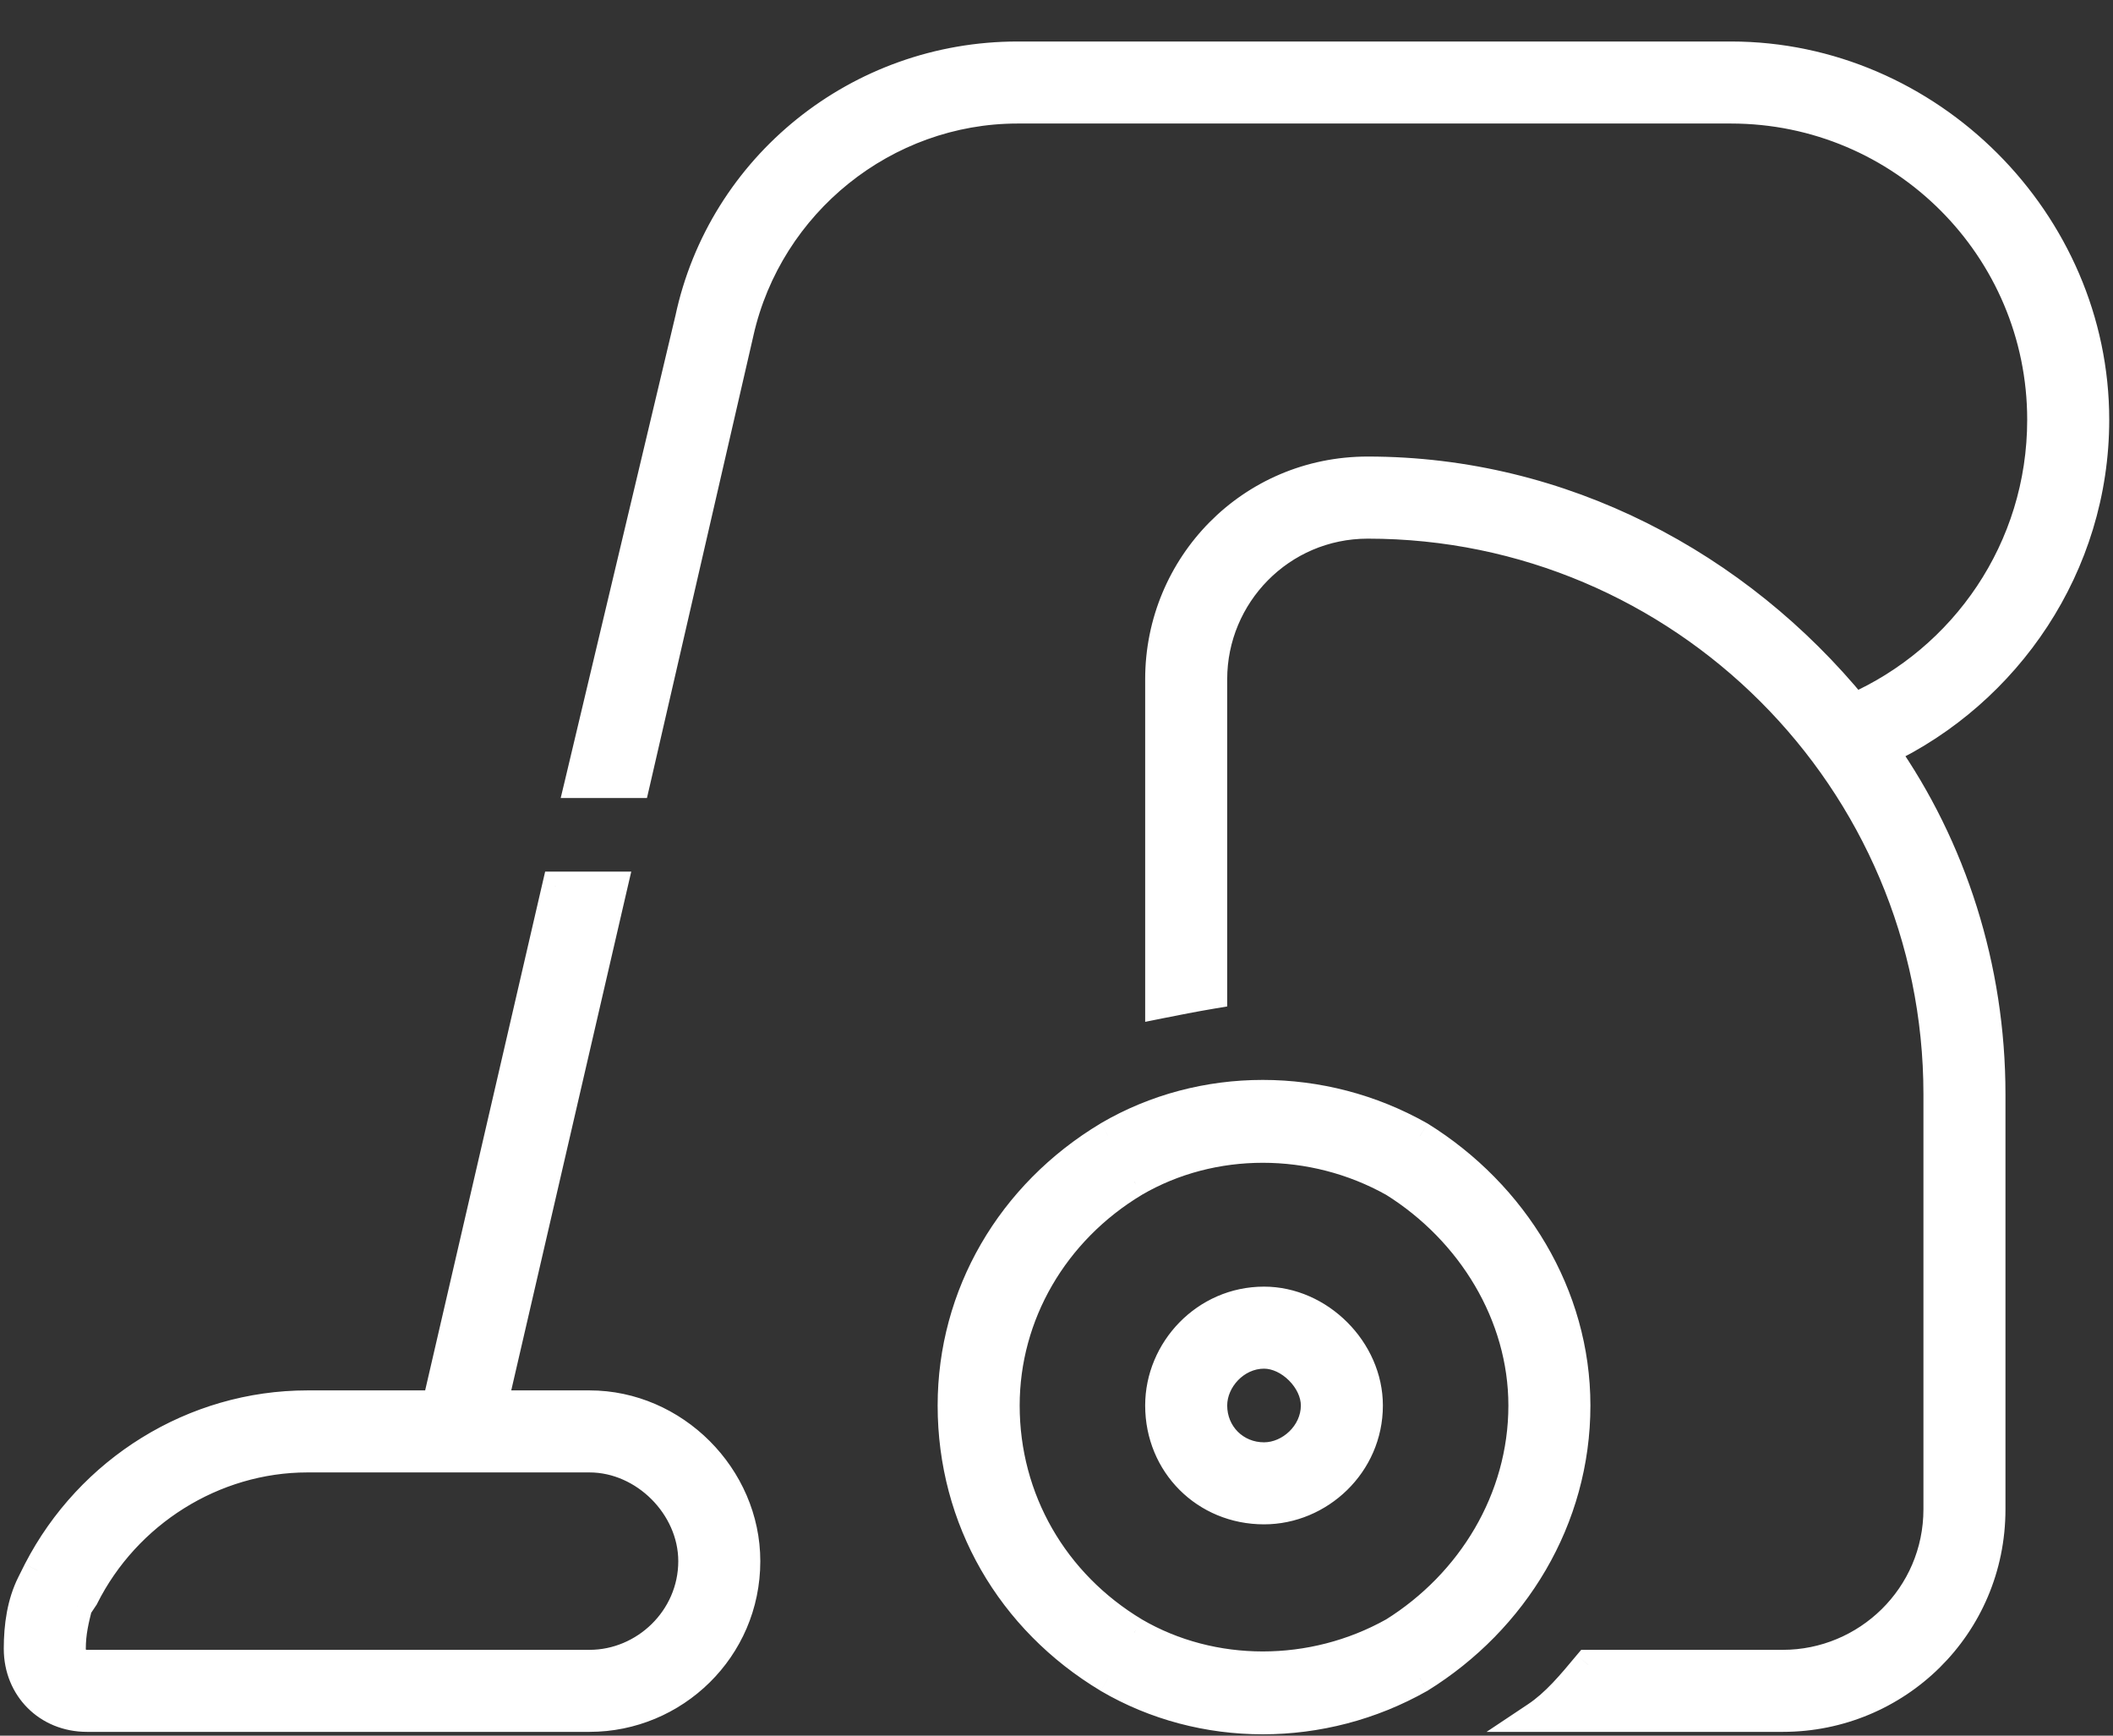
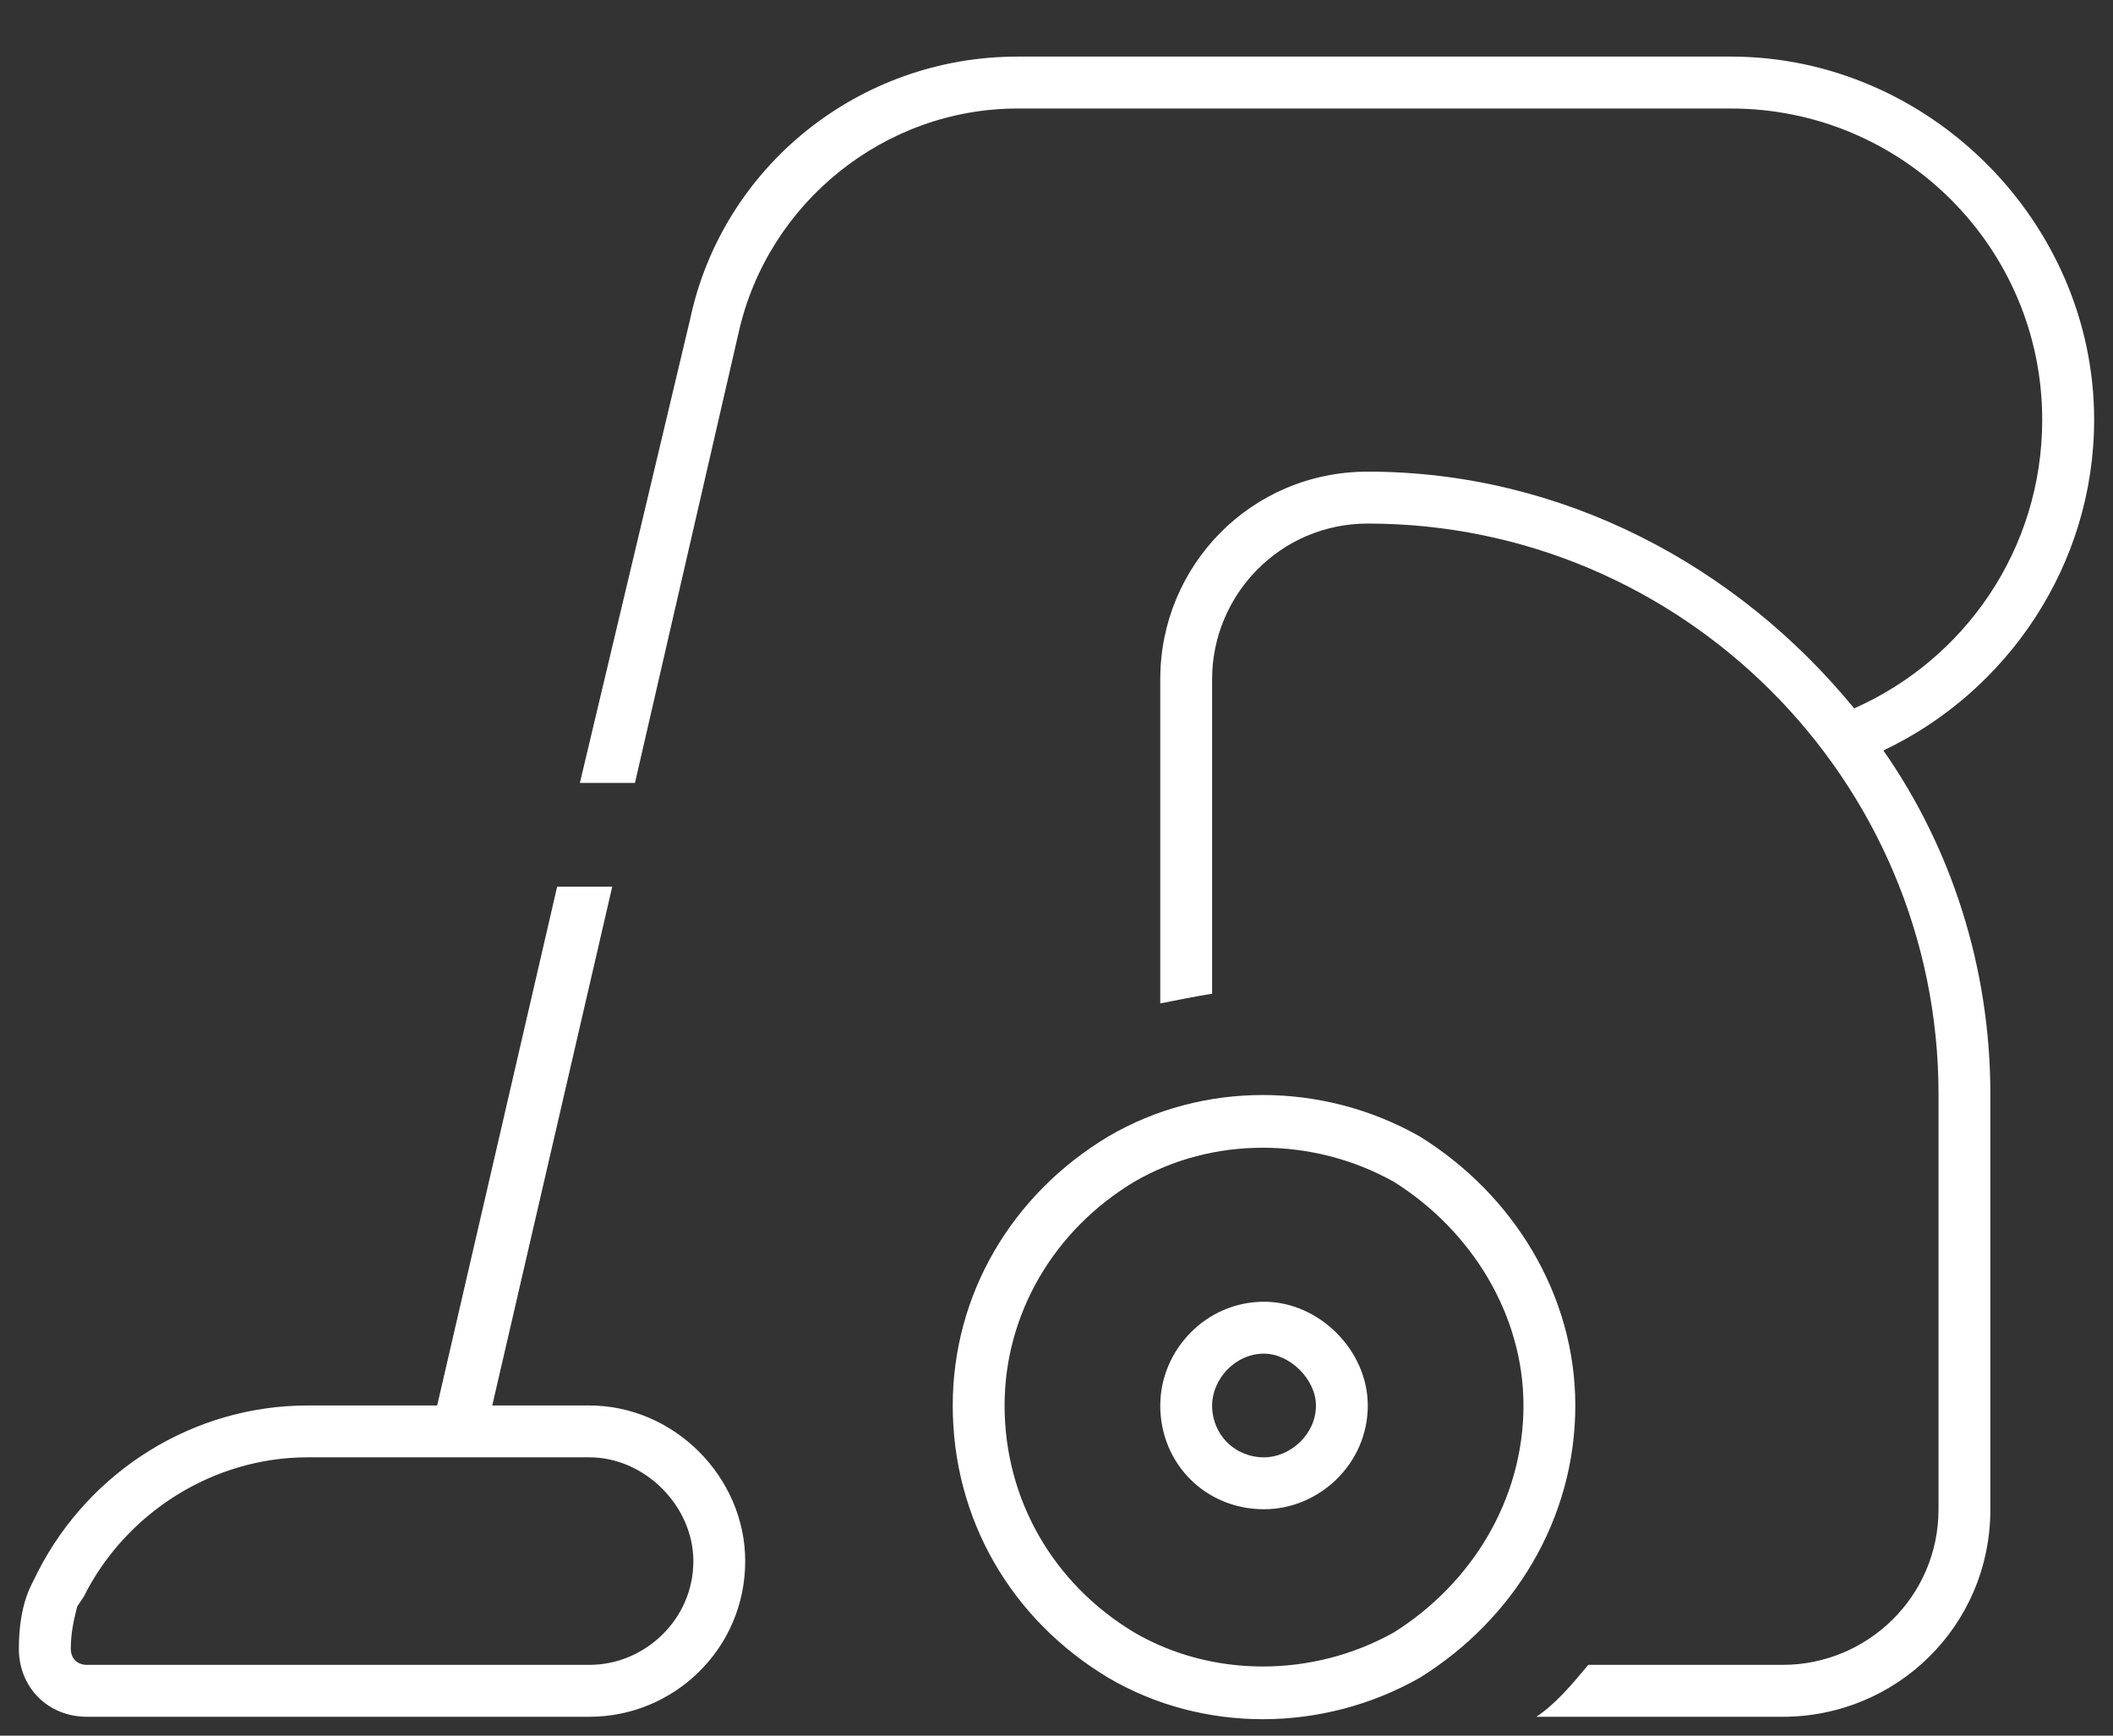
<svg xmlns="http://www.w3.org/2000/svg" width="28" height="23" viewBox="0 0 28 23" fill="none">
  <rect x="0" y="0" width="28" height="23" fill="#333333" stroke="none" />
  <path d="M9.145 4.23C9.574 2.211 11.379 0.75 13.484 0.75H22.938C25.559 0.75 27.75 2.941 27.75 5.562C27.75 7.496 26.59 9.172 24.957 9.945C25.859 11.234 26.375 12.824 26.375 14.5V20C26.375 21.547 25.129 22.75 23.625 22.75H20.359C20.617 22.578 20.832 22.32 21.047 22.062H23.625C24.742 22.062 25.688 21.16 25.688 20V14.5C25.688 10.332 22.293 6.938 18.125 6.938C16.965 6.938 16.062 7.883 16.062 9V13.168C15.805 13.211 15.59 13.254 15.375 13.297V9C15.375 7.496 16.578 6.25 18.125 6.25C20.703 6.25 23.023 7.496 24.57 9.387C26.031 8.742 27.062 7.281 27.062 5.562C27.062 3.285 25.215 1.438 22.938 1.438H13.484C11.723 1.438 10.176 2.684 9.789 4.402L8.414 10.375H7.684L9.145 4.23ZM7.383 11.75H8.113L6.523 18.625H7.812C8.93 18.625 9.875 19.57 9.875 20.688C9.875 21.848 8.93 22.75 7.812 22.75H1.152C0.637 22.75 0.25 22.363 0.25 21.848C0.25 21.547 0.293 21.246 0.422 20.988L0.508 20.816C1.195 19.484 2.57 18.625 4.074 18.625H5.793L7.383 11.75ZM6.094 19.312H6.051H4.074C2.828 19.312 1.668 20.043 1.109 21.16L1.023 21.289C0.98 21.461 0.938 21.633 0.938 21.848C0.938 21.977 1.023 22.062 1.152 22.062H7.812C8.543 22.062 9.188 21.461 9.188 20.688C9.188 19.957 8.543 19.312 7.812 19.312H6.094ZM20.188 18.625C20.188 17.422 19.5 16.305 18.469 15.66C17.395 15.059 16.062 15.059 15.031 15.66C13.957 16.305 13.312 17.422 13.312 18.625C13.312 19.871 13.957 20.988 15.031 21.633C16.062 22.234 17.395 22.234 18.469 21.633C19.5 20.988 20.188 19.871 20.188 18.625ZM12.625 18.625C12.625 17.164 13.398 15.832 14.688 15.059C15.934 14.328 17.523 14.328 18.812 15.059C20.059 15.832 20.875 17.164 20.875 18.625C20.875 20.129 20.059 21.461 18.812 22.234C17.523 22.965 15.934 22.965 14.688 22.234C13.398 21.461 12.625 20.129 12.625 18.625ZM16.75 19.312C17.094 19.312 17.438 19.012 17.438 18.625C17.438 18.281 17.094 17.938 16.75 17.938C16.363 17.938 16.062 18.281 16.062 18.625C16.062 19.012 16.363 19.312 16.75 19.312ZM16.75 17.25C17.48 17.25 18.125 17.895 18.125 18.625C18.125 19.398 17.48 20 16.75 20C15.977 20 15.375 19.398 15.375 18.625C15.375 17.895 15.977 17.25 16.75 17.25Z" fill="white" />
-   <path d="M9.145 4.23L9.339 4.277L9.34 4.272L9.145 4.23ZM24.957 9.945L24.871 9.765L24.657 9.866L24.793 10.06L24.957 9.945ZM20.359 22.75L20.248 22.584L19.699 22.95H20.359V22.75ZM21.047 22.062V21.863H20.953L20.893 21.934L21.047 22.062ZM16.062 13.168L16.095 13.365L16.262 13.337V13.168H16.062ZM15.375 13.297H15.175V13.541L15.414 13.493L15.375 13.297ZM24.57 9.387L24.416 9.513L24.512 9.631L24.651 9.57L24.57 9.387ZM9.789 4.402L9.984 4.447L9.984 4.446L9.789 4.402ZM8.414 10.375V10.575H8.573L8.609 10.42L8.414 10.375ZM7.684 10.375L7.489 10.329L7.43 10.575H7.684V10.375ZM7.383 11.75V11.55H7.224L7.188 11.705L7.383 11.75ZM8.113 11.75L8.308 11.795L8.365 11.55H8.113V11.75ZM6.523 18.625L6.329 18.58L6.272 18.825H6.523V18.625ZM0.508 20.816L0.33 20.725L0.329 20.727L0.508 20.816ZM5.793 18.625V18.825H5.952L5.988 18.67L5.793 18.625ZM1.109 21.16L1.276 21.271L1.283 21.261L1.288 21.25L1.109 21.16ZM1.023 21.289L0.857 21.178L0.838 21.207L0.829 21.241L1.023 21.289ZM18.469 15.66L18.575 15.49L18.567 15.486L18.469 15.66ZM15.031 15.66L14.931 15.487L14.928 15.489L15.031 15.66ZM15.031 21.633L14.928 21.804L14.931 21.806L15.031 21.633ZM18.469 21.633L18.567 21.808L18.575 21.802L18.469 21.633ZM14.688 15.059L14.586 14.886L14.585 14.887L14.688 15.059ZM18.812 15.059L18.918 14.889L18.911 14.885L18.812 15.059ZM18.812 22.234L18.911 22.409L18.918 22.404L18.812 22.234ZM14.688 22.234L14.585 22.406L14.586 22.407L14.688 22.234ZM9.34 4.272C9.75 2.346 11.472 0.95 13.484 0.95V0.55C11.286 0.55 9.398 2.076 8.949 4.189L9.34 4.272ZM13.484 0.95H22.938V0.55H13.484V0.95ZM22.938 0.95C25.448 0.95 27.55 3.052 27.55 5.562H27.95C27.95 2.831 25.669 0.55 22.938 0.55V0.95ZM27.55 5.562C27.55 7.414 26.438 9.022 24.871 9.765L25.043 10.126C26.741 9.321 27.95 7.578 27.95 5.562H27.55ZM24.793 10.06C25.672 11.315 26.175 12.865 26.175 14.5H26.575C26.575 12.783 26.047 11.153 25.121 9.831L24.793 10.06ZM26.175 14.5V20H26.575V14.5H26.175ZM26.175 20C26.175 21.434 25.02 22.55 23.625 22.55V22.95C25.237 22.95 26.575 21.659 26.575 20H26.175ZM23.625 22.55H20.359V22.95H23.625V22.55ZM20.47 22.916C20.757 22.725 20.99 22.443 21.201 22.191L20.893 21.934C20.674 22.198 20.478 22.431 20.248 22.584L20.47 22.916ZM21.047 22.262H23.625V21.863H21.047V22.262ZM23.625 22.262C24.85 22.262 25.887 21.273 25.887 20H25.488C25.488 21.047 24.634 21.863 23.625 21.863V22.262ZM25.887 20V14.5H25.488V20H25.887ZM25.887 14.5C25.887 10.222 22.403 6.737 18.125 6.737V7.138C22.183 7.138 25.488 10.443 25.488 14.5H25.887ZM18.125 6.737C16.852 6.737 15.863 7.775 15.863 9H16.262C16.262 7.991 17.078 7.138 18.125 7.138V6.737ZM15.863 9V13.168H16.262V9H15.863ZM16.03 12.971C15.768 13.014 15.55 13.058 15.336 13.101L15.414 13.493C15.629 13.45 15.841 13.408 16.095 13.365L16.03 12.971ZM15.575 13.297V9H15.175V13.297H15.575ZM15.575 9C15.575 7.605 16.691 6.45 18.125 6.45V6.05C16.466 6.05 15.175 7.388 15.175 9H15.575ZM18.125 6.45C20.637 6.45 22.903 7.664 24.416 9.513L24.725 9.26C23.144 7.328 20.769 6.05 18.125 6.05V6.45ZM24.651 9.57C26.181 8.895 27.262 7.364 27.262 5.562H26.863C26.863 7.199 25.881 8.59 24.49 9.204L24.651 9.57ZM27.262 5.562C27.262 3.175 25.325 1.238 22.938 1.238V1.637C25.104 1.637 26.863 3.396 26.863 5.562H27.262ZM22.938 1.238H13.484V1.637H22.938V1.238ZM13.484 1.238C11.628 1.238 10.001 2.549 9.594 4.358L9.984 4.446C10.351 2.818 11.817 1.637 13.484 1.637V1.238ZM9.594 4.357L8.219 10.33L8.609 10.42L9.984 4.447L9.594 4.357ZM8.414 10.175H7.684V10.575H8.414V10.175ZM7.878 10.421L9.339 4.277L8.95 4.184L7.489 10.329L7.878 10.421ZM7.383 11.95H8.113V11.55H7.383V11.95ZM7.918 11.705L6.329 18.58L6.718 18.67L8.308 11.795L7.918 11.705ZM6.523 18.825H7.812V18.425H6.523V18.825ZM7.812 18.825C8.819 18.825 9.675 19.681 9.675 20.688H10.075C10.075 19.46 9.04 18.425 7.812 18.425V18.825ZM9.675 20.688C9.675 21.735 8.822 22.55 7.812 22.55V22.95C9.037 22.95 10.075 21.961 10.075 20.688H9.675ZM7.812 22.55H1.152V22.95H7.812V22.55ZM1.152 22.55C0.747 22.55 0.45 22.253 0.45 21.848H0.05C0.05 22.474 0.526 22.95 1.152 22.95V22.55ZM0.45 21.848C0.45 21.563 0.491 21.297 0.601 21.078L0.243 20.899C0.095 21.195 0.05 21.53 0.05 21.848H0.45ZM0.601 21.078L0.687 20.906L0.329 20.727L0.243 20.899L0.601 21.078ZM0.686 20.908C1.34 19.641 2.647 18.825 4.074 18.825V18.425C2.494 18.425 1.051 19.328 0.33 20.725L0.686 20.908ZM4.074 18.825H5.793V18.425H4.074V18.825ZM5.988 18.67L7.578 11.795L7.188 11.705L5.598 18.58L5.988 18.67ZM6.094 19.113H6.051V19.512H6.094V19.113ZM6.051 19.113H4.074V19.512H6.051V19.113ZM4.074 19.113C2.751 19.113 1.522 19.887 0.93 21.071L1.288 21.25C1.814 20.199 2.905 19.512 4.074 19.512V19.113ZM0.943 21.049L0.857 21.178L1.19 21.4L1.276 21.271L0.943 21.049ZM0.829 21.241C0.787 21.412 0.738 21.605 0.738 21.848H1.137C1.137 21.66 1.174 21.51 1.217 21.338L0.829 21.241ZM0.738 21.848C0.738 21.958 0.775 22.065 0.855 22.145C0.935 22.225 1.042 22.262 1.152 22.262V21.863C1.142 21.863 1.137 21.861 1.136 21.86C1.135 21.86 1.136 21.86 1.138 21.862C1.14 21.864 1.14 21.865 1.14 21.864C1.139 21.863 1.137 21.858 1.137 21.848H0.738ZM1.152 22.262H7.812V21.863H1.152V22.262ZM7.812 22.262C8.649 22.262 9.387 21.575 9.387 20.688H8.988C8.988 21.346 8.437 21.863 7.812 21.863V22.262ZM9.387 20.688C9.387 19.847 8.653 19.113 7.812 19.113V19.512C8.433 19.512 8.988 20.067 8.988 20.688H9.387ZM7.812 19.113H6.094V19.512H7.812V19.113ZM20.387 18.625C20.387 17.345 19.657 16.167 18.575 15.491L18.363 15.83C19.343 16.442 19.988 17.499 19.988 18.625H20.387ZM18.567 15.486C17.433 14.851 16.025 14.849 14.931 15.487L15.132 15.833C16.1 15.268 17.356 15.266 18.371 15.835L18.567 15.486ZM14.928 15.489C13.796 16.168 13.113 17.349 13.113 18.625H13.512C13.512 17.495 14.118 16.442 15.134 15.832L14.928 15.489ZM13.113 18.625C13.113 19.943 13.795 21.124 14.928 21.804L15.134 21.461C14.119 20.852 13.512 19.799 13.512 18.625H13.113ZM14.931 21.806C16.025 22.444 17.433 22.442 18.567 21.807L18.371 21.458C17.356 22.027 16.1 22.025 15.132 21.46L14.931 21.806ZM18.575 21.802C19.659 21.125 20.387 19.947 20.387 18.625H19.988C19.988 19.796 19.341 20.852 18.363 21.463L18.575 21.802ZM12.825 18.625C12.825 17.237 13.559 15.969 14.79 15.23L14.585 14.887C13.238 15.695 12.425 17.091 12.425 18.625H12.825ZM14.789 15.231C15.971 14.538 17.485 14.536 18.714 15.233L18.911 14.885C17.562 14.12 15.896 14.118 14.586 14.886L14.789 15.231ZM18.707 15.229C19.901 15.969 20.675 17.24 20.675 18.625H21.075C21.075 17.088 20.217 15.695 18.918 14.889L18.707 15.229ZM20.675 18.625C20.675 20.054 19.9 21.324 18.707 22.064L18.918 22.404C20.218 21.598 21.075 20.204 21.075 18.625H20.675ZM18.714 22.06C17.485 22.757 15.971 22.755 14.789 22.062L14.586 22.407C15.896 23.175 17.562 23.173 18.911 22.408L18.714 22.06ZM14.79 22.063C13.56 21.325 12.825 20.057 12.825 18.625H12.425C12.425 20.201 13.237 21.597 14.585 22.406L14.79 22.063ZM16.75 19.512C17.196 19.512 17.637 19.13 17.637 18.625H17.238C17.238 18.893 16.991 19.113 16.75 19.113V19.512ZM17.637 18.625C17.637 18.388 17.521 18.168 17.364 18.011C17.207 17.854 16.987 17.738 16.75 17.738V18.137C16.857 18.137 16.98 18.193 17.081 18.294C17.182 18.395 17.238 18.518 17.238 18.625H17.637ZM16.75 17.738C16.245 17.738 15.863 18.179 15.863 18.625H16.262C16.262 18.384 16.482 18.137 16.75 18.137V17.738ZM15.863 18.625C15.863 19.122 16.253 19.512 16.75 19.512V19.113C16.474 19.113 16.262 18.901 16.262 18.625H15.863ZM16.75 17.45C17.37 17.45 17.925 18.005 17.925 18.625H18.325C18.325 17.784 17.591 17.05 16.75 17.05V17.45ZM17.925 18.625C17.925 19.284 17.374 19.8 16.75 19.8V20.2C17.587 20.2 18.325 19.513 18.325 18.625H17.925ZM16.75 19.8C16.087 19.8 15.575 19.288 15.575 18.625H15.175C15.175 19.509 15.866 20.2 16.75 20.2V19.8ZM15.575 18.625C15.575 18.001 16.091 17.45 16.75 17.45V17.05C15.862 17.05 15.175 17.788 15.175 18.625H15.575Z" fill="white" />
</svg>